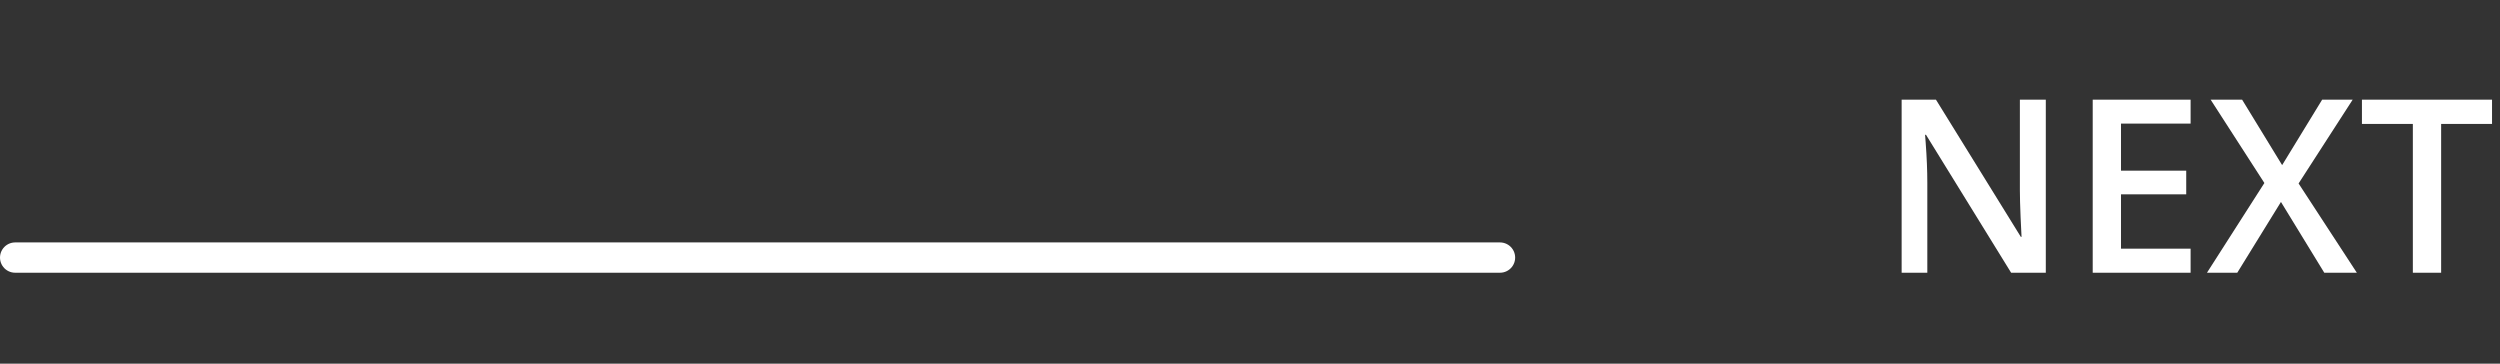
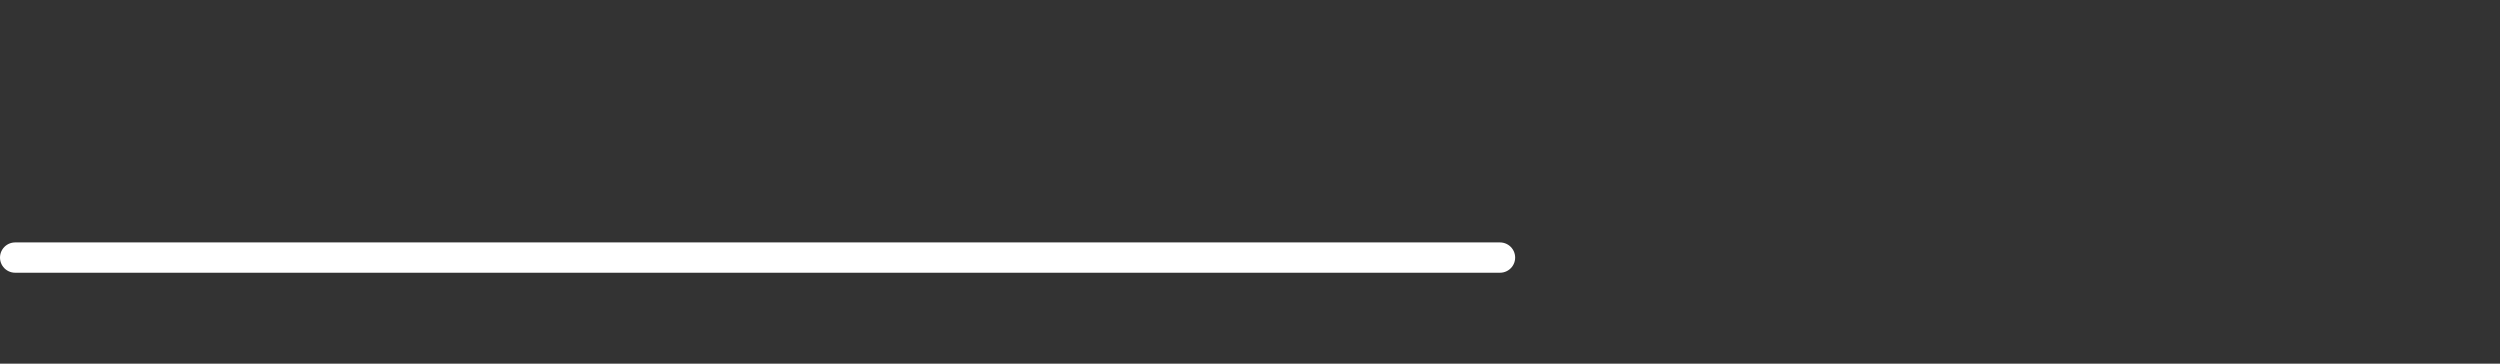
<svg xmlns="http://www.w3.org/2000/svg" width="165" height="24" viewBox="0 0 165 24" fill="none">
  <rect x="0" y="0" width="165" height="24" fill="#333333" stroke="none" />
  <line x1="1" y1="17" x2="99" y2="17" stroke="white" stroke-width="2" stroke-linecap="round" stroke-linejoin="round" />
-   <path d="M135.023 18H132.734L127.117 8.898H127.055L127.094 9.406C127.167 10.375 127.203 11.26 127.203 12.062V18H125.508V6.578H127.773L133.375 15.633H133.422C133.411 15.513 133.391 15.078 133.359 14.328C133.328 13.573 133.312 12.984 133.312 12.562V6.578H135.023V18ZM144.58 18H138.119V6.578H144.58V8.156H139.986V11.266H144.291V12.828H139.986V16.414H144.58V18ZM155.551 18H153.402L150.543 13.328L147.66 18H145.66L149.449 12.078L145.902 6.578H147.98L150.621 10.898L153.262 6.578H155.277L151.707 12.109L155.551 18ZM161.115 18H159.248V8.18H155.888V6.578H164.474V8.18H161.115V18Z" fill="white" />
</svg>